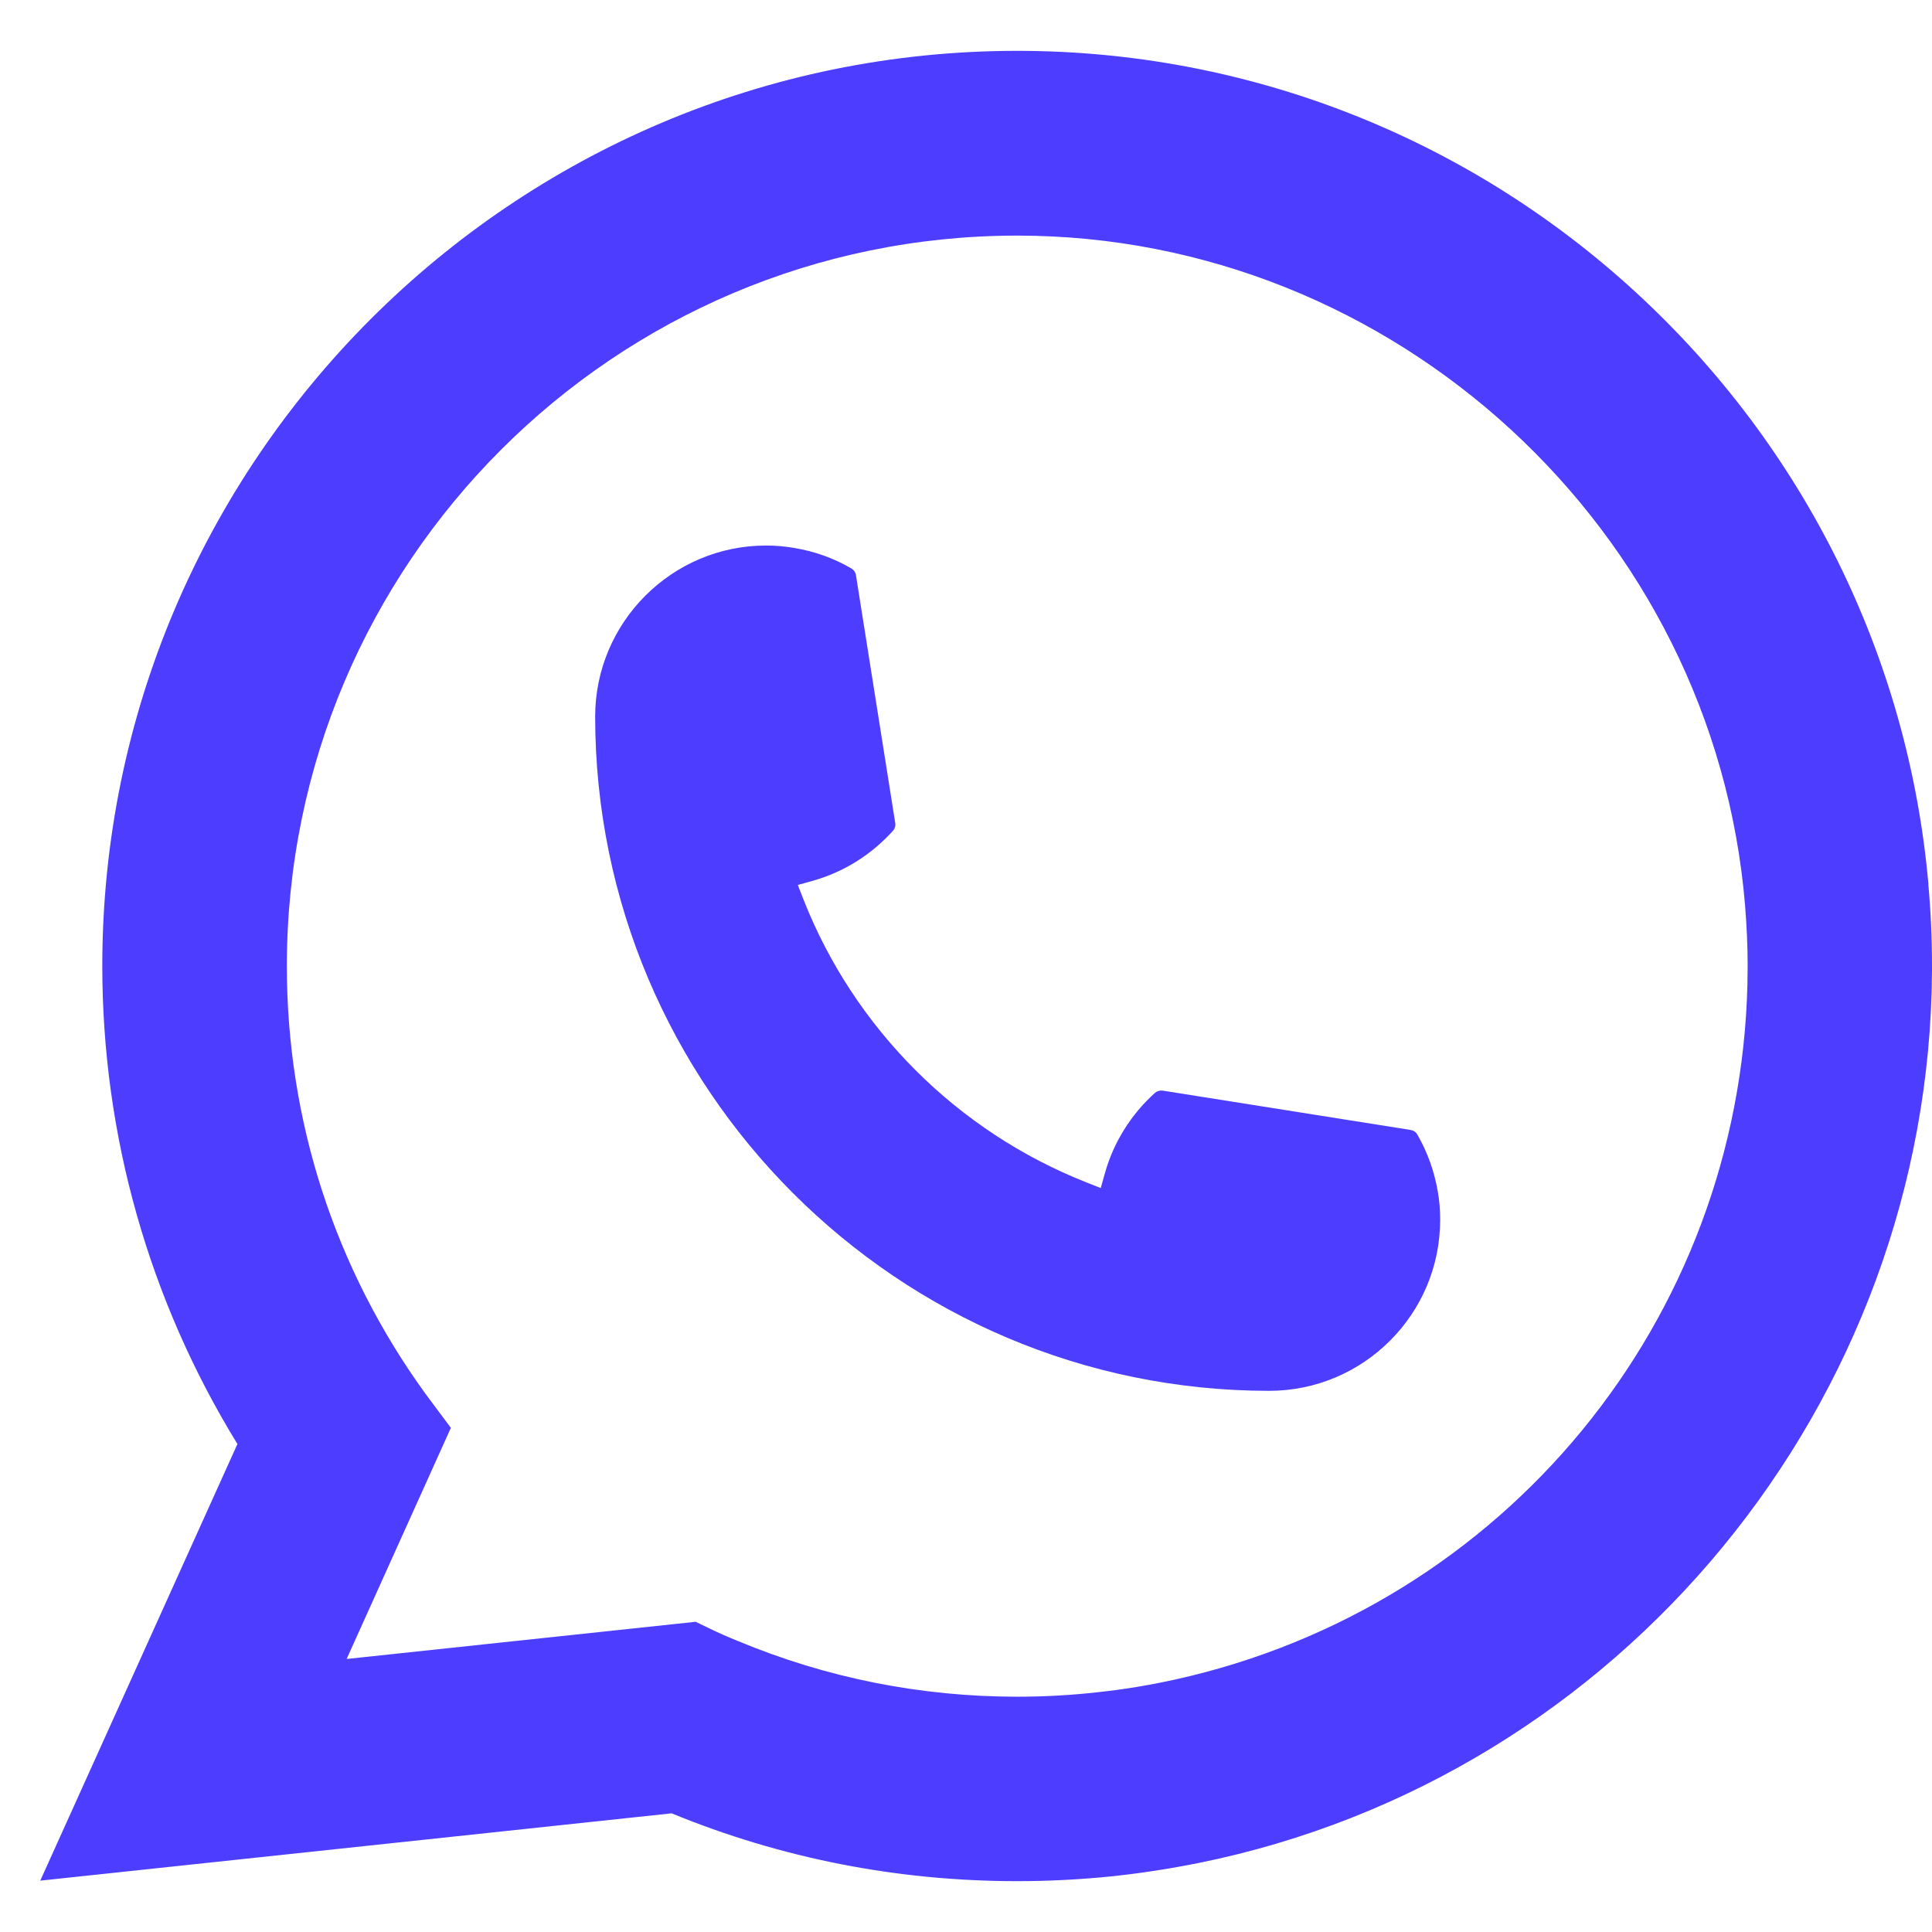
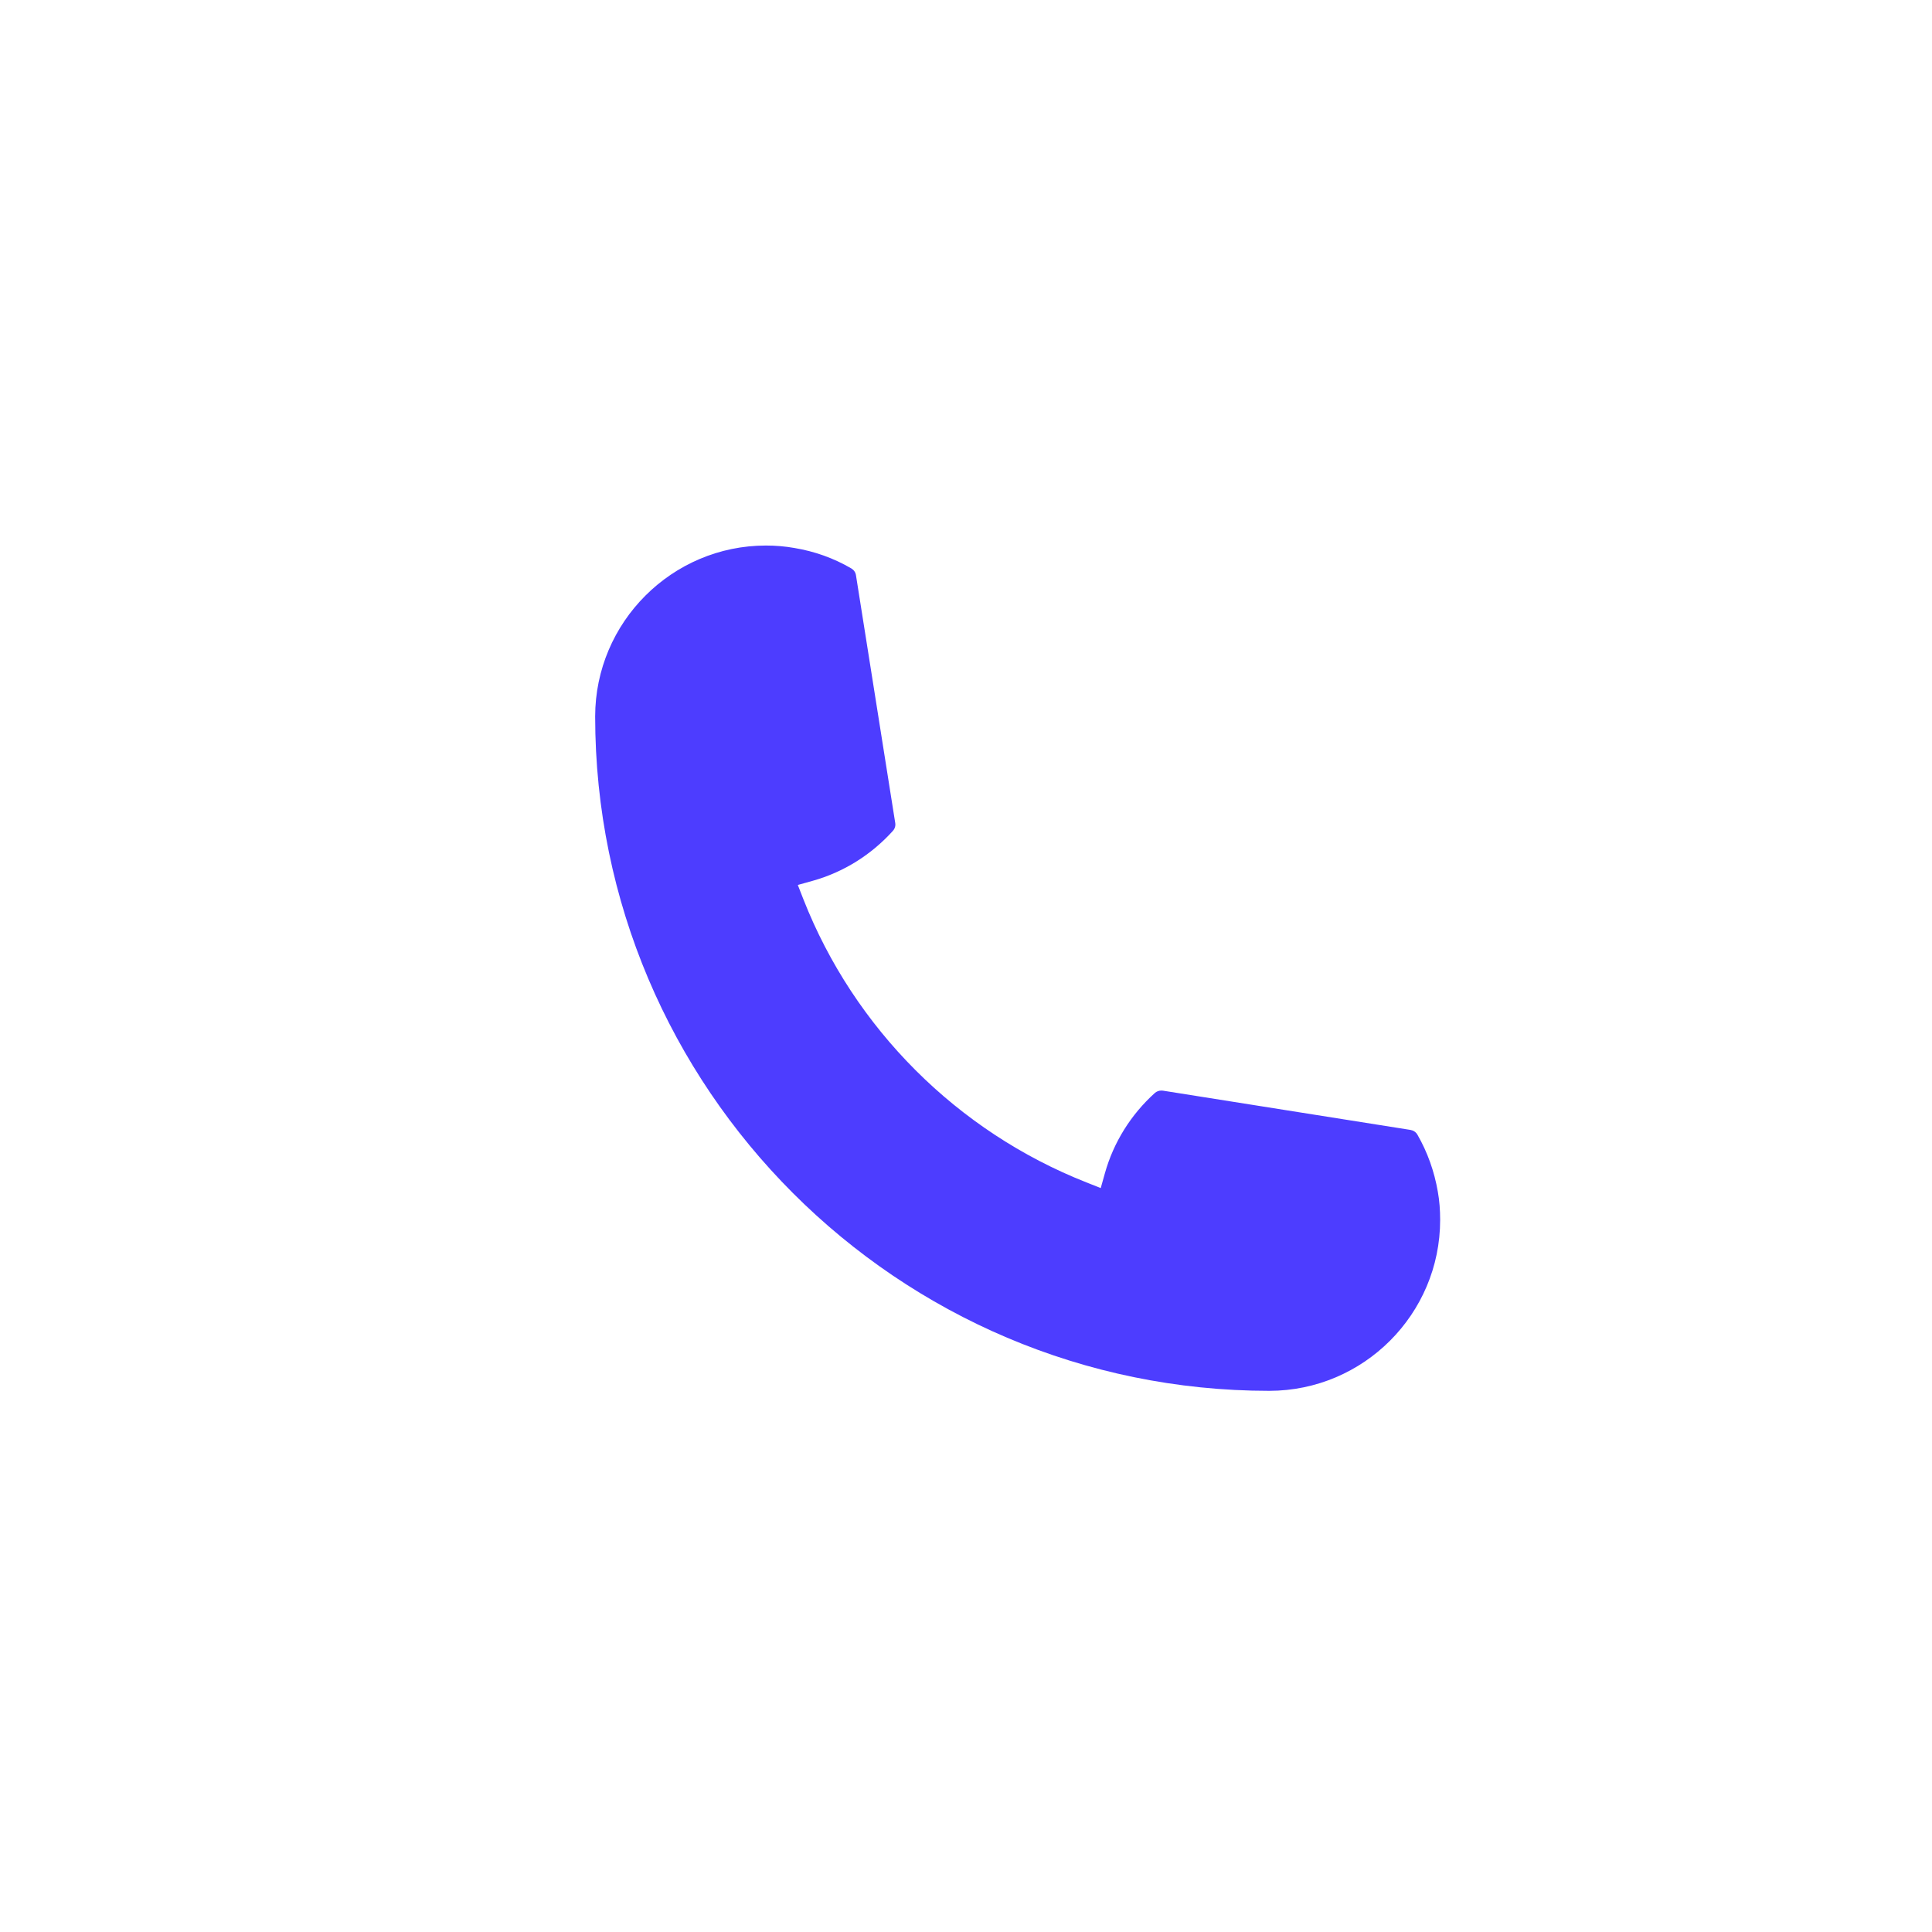
<svg xmlns="http://www.w3.org/2000/svg" width="19" height="19" viewBox="0 0 19 19" fill="none">
  <path d="M12.483 13.678C8.828 13.678 5.854 10.702 5.853 7.046C5.854 6.119 6.609 5.365 7.533 5.365C7.628 5.365 7.722 5.373 7.812 5.389C8.011 5.422 8.199 5.489 8.372 5.59C8.397 5.605 8.414 5.629 8.418 5.658L8.804 8.093C8.809 8.122 8.8 8.15 8.781 8.171C8.568 8.407 8.296 8.577 7.993 8.662L7.846 8.703L7.901 8.844C8.4 10.114 9.414 11.127 10.684 11.628L10.825 11.684L10.866 11.538C10.951 11.235 11.121 10.962 11.357 10.749C11.375 10.733 11.398 10.725 11.421 10.725C11.426 10.725 11.431 10.725 11.437 10.726L13.871 11.112C13.9 11.117 13.924 11.133 13.939 11.158C14.039 11.332 14.106 11.521 14.14 11.719C14.156 11.807 14.163 11.9 14.163 11.997C14.163 12.923 13.41 13.677 12.483 13.678Z" fill="#4D3DFF" />
-   <path d="M18.965 8.697C18.768 6.469 17.747 4.402 16.091 2.878C14.425 1.345 12.264 0.5 10.004 0.5C5.043 0.5 1.006 4.538 1.006 9.5C1.006 11.165 1.466 12.788 2.335 14.201L0.396 18.495L6.605 17.833C7.684 18.276 8.827 18.5 10.003 18.5C10.312 18.5 10.629 18.484 10.947 18.451C11.227 18.421 11.511 18.377 11.789 18.321C15.943 17.481 18.976 13.793 19 9.548V9.5C19 9.23 18.988 8.96 18.964 8.698L18.965 8.697ZM6.844 15.949L3.409 16.315L4.434 14.042L4.229 13.767C4.214 13.747 4.199 13.727 4.182 13.704C3.292 12.474 2.821 11.02 2.821 9.501C2.821 5.539 6.043 2.317 10.004 2.317C13.714 2.317 16.859 5.212 17.162 8.908C17.178 9.107 17.187 9.306 17.187 9.502C17.187 9.558 17.186 9.613 17.185 9.672C17.109 12.986 14.795 15.801 11.557 16.517C11.309 16.572 11.056 16.614 10.804 16.641C10.542 16.671 10.273 16.686 10.006 16.686C9.054 16.686 8.13 16.502 7.256 16.138C7.159 16.099 7.064 16.057 6.975 16.014L6.845 15.951L6.844 15.949Z" fill="#4D3DFF" />
</svg>